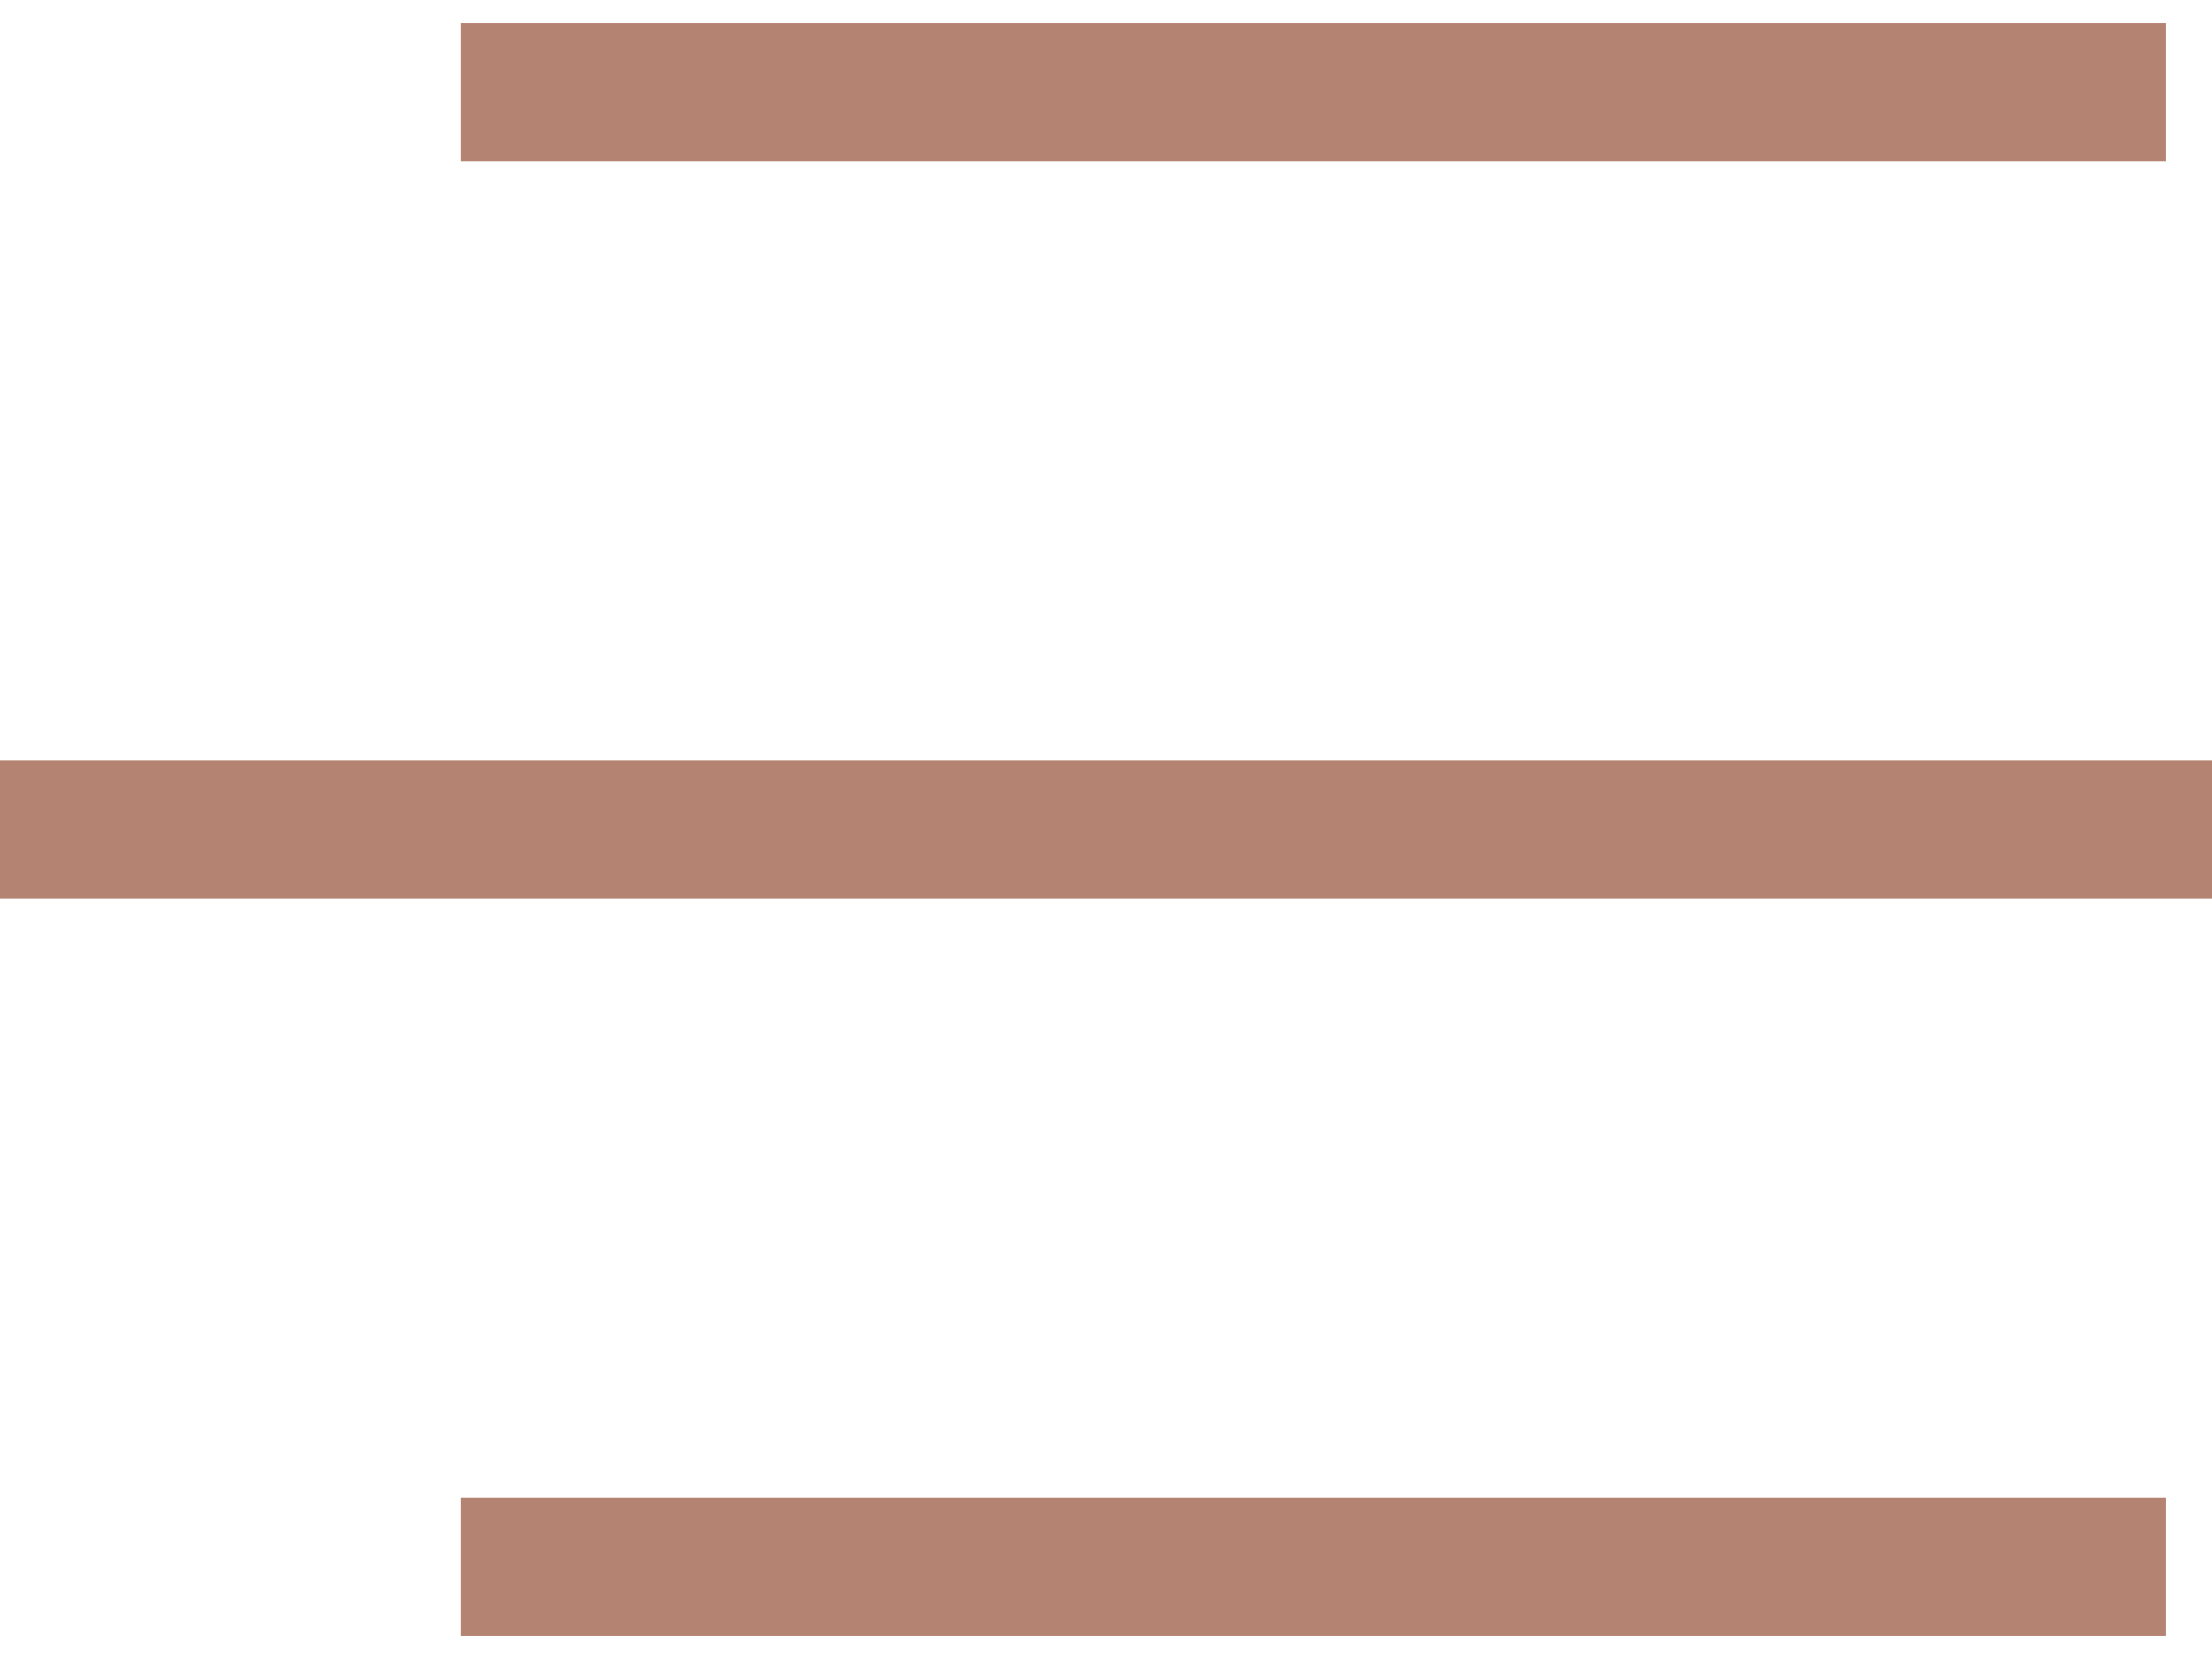
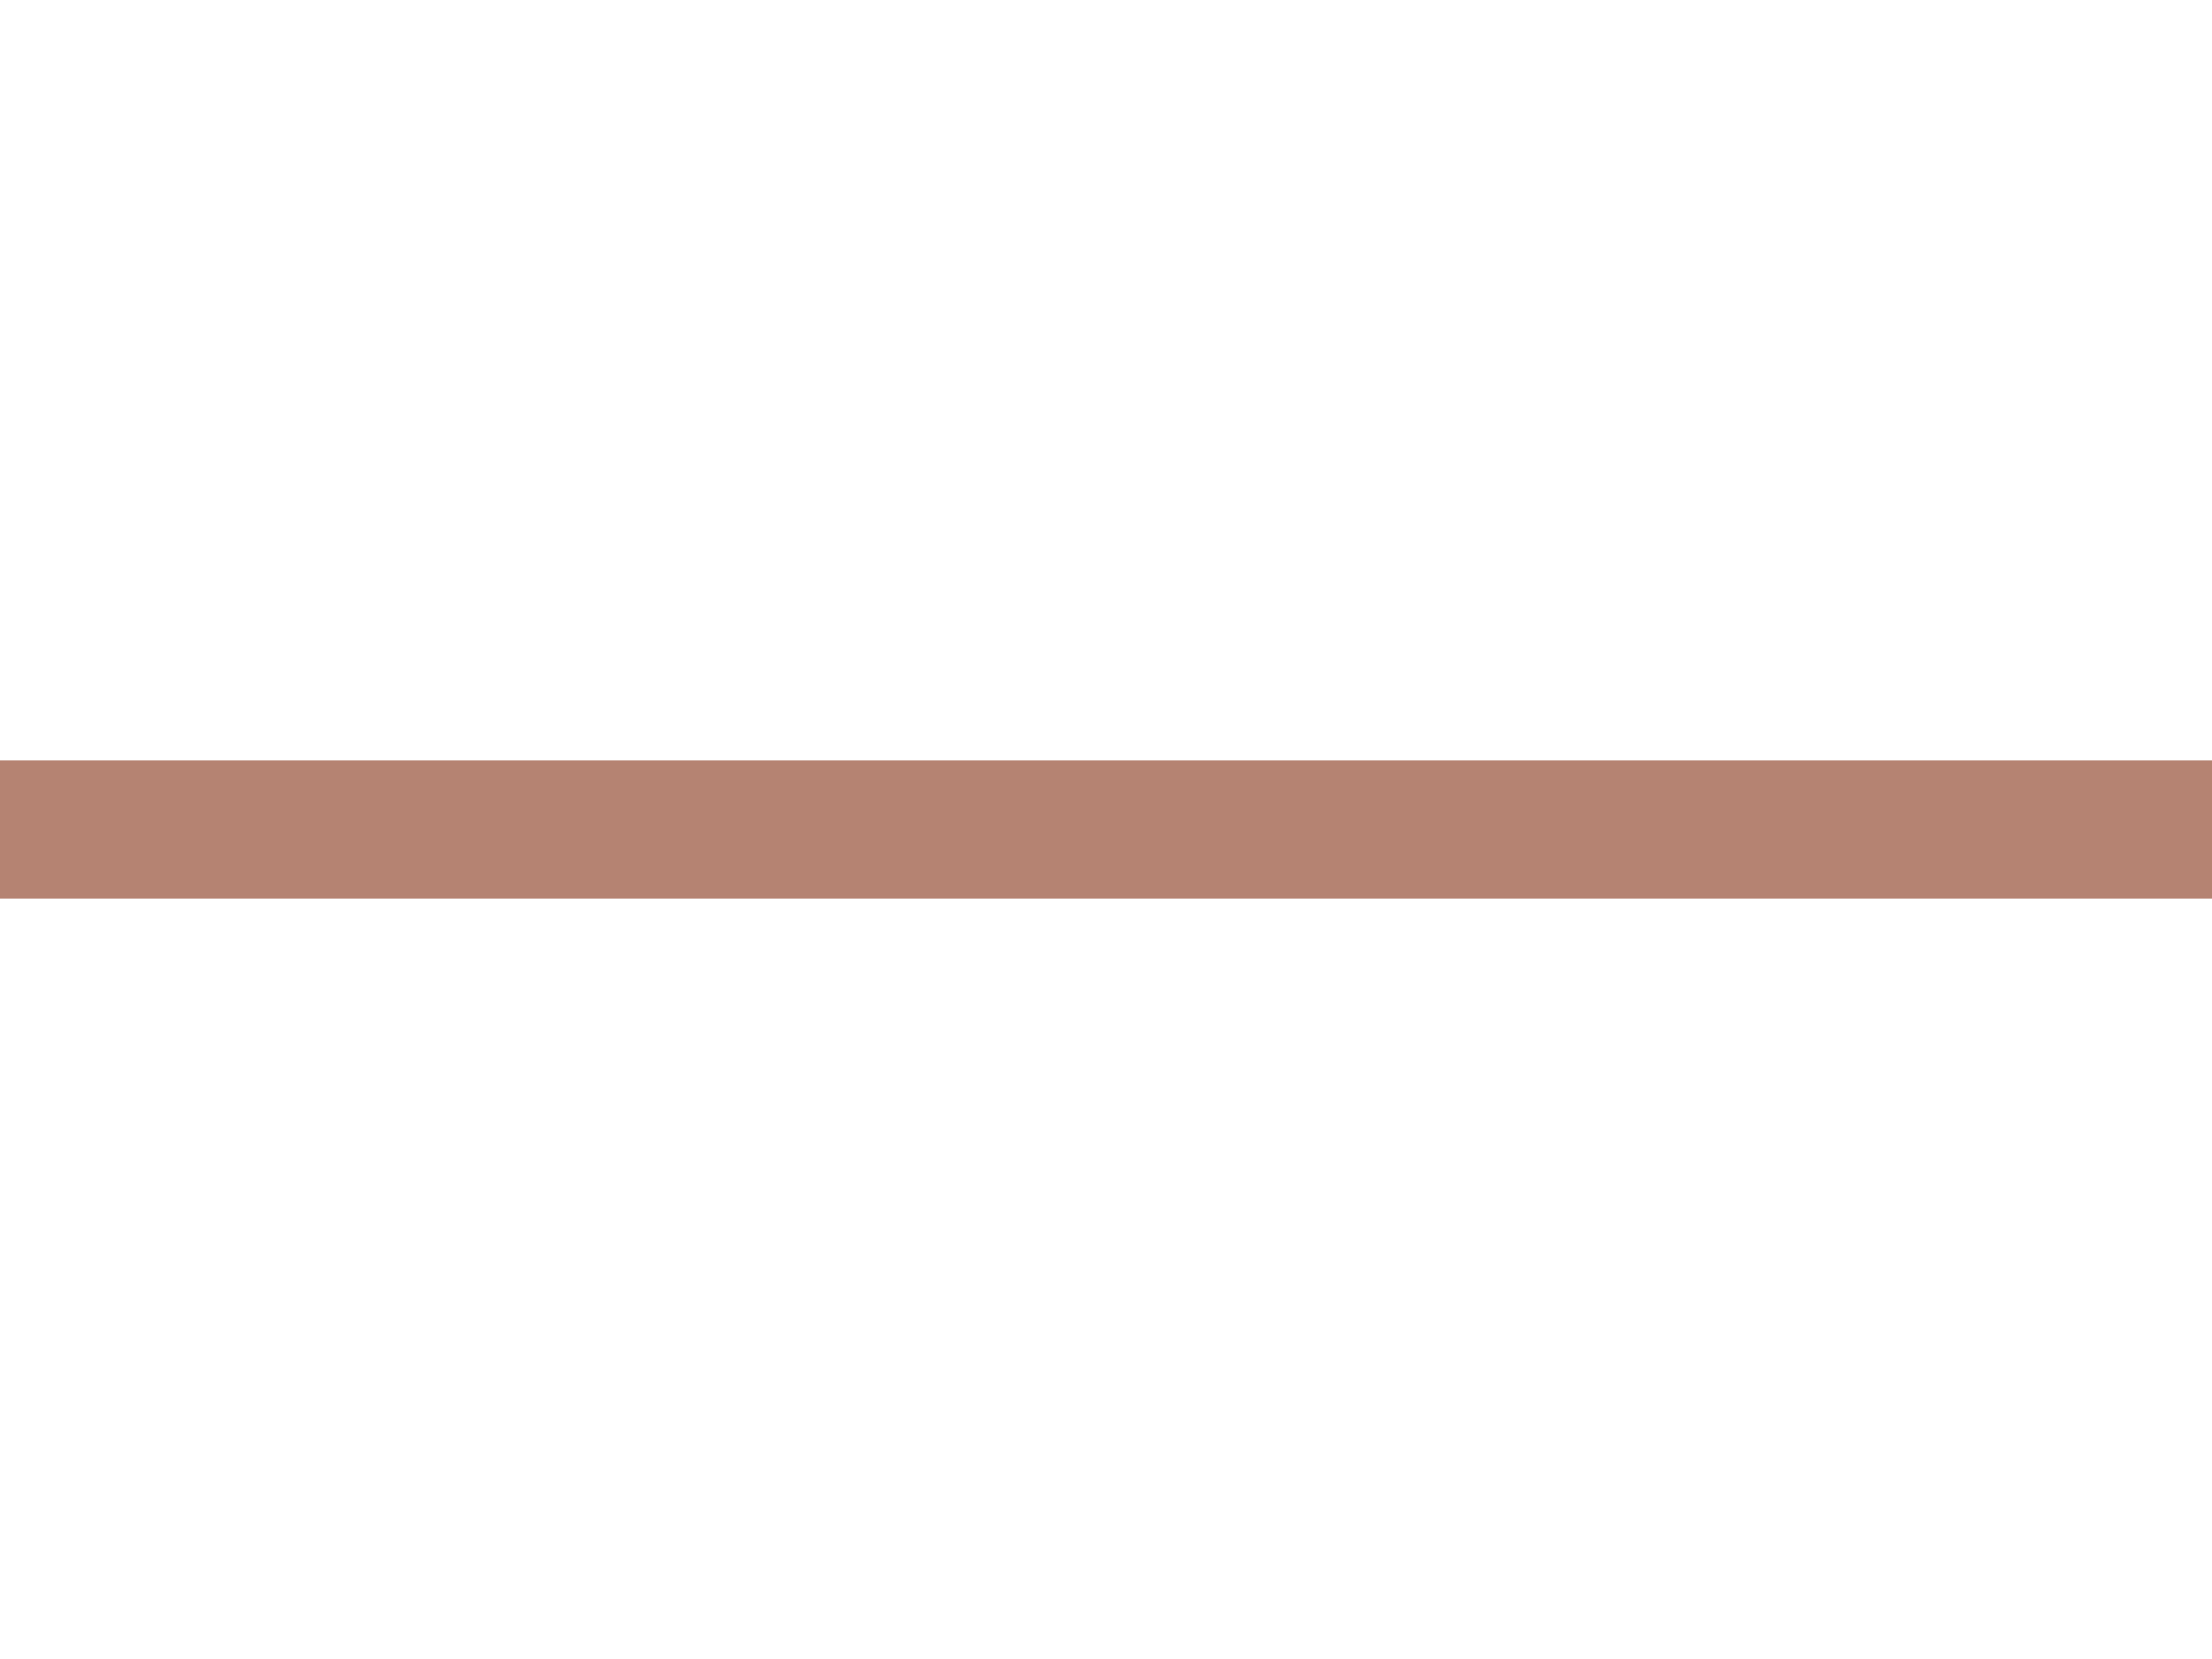
<svg xmlns="http://www.w3.org/2000/svg" width="24" height="18" viewBox="0 0 24 18" fill="none">
-   <path d="M5 1H23.5" stroke="#B58372" stroke-width="1.5" />
  <path d="M0 9L24 9" stroke="#B58372" stroke-width="1.5" />
-   <path d="M5 17H23.5" stroke="#B58372" stroke-width="1.5" />
</svg>